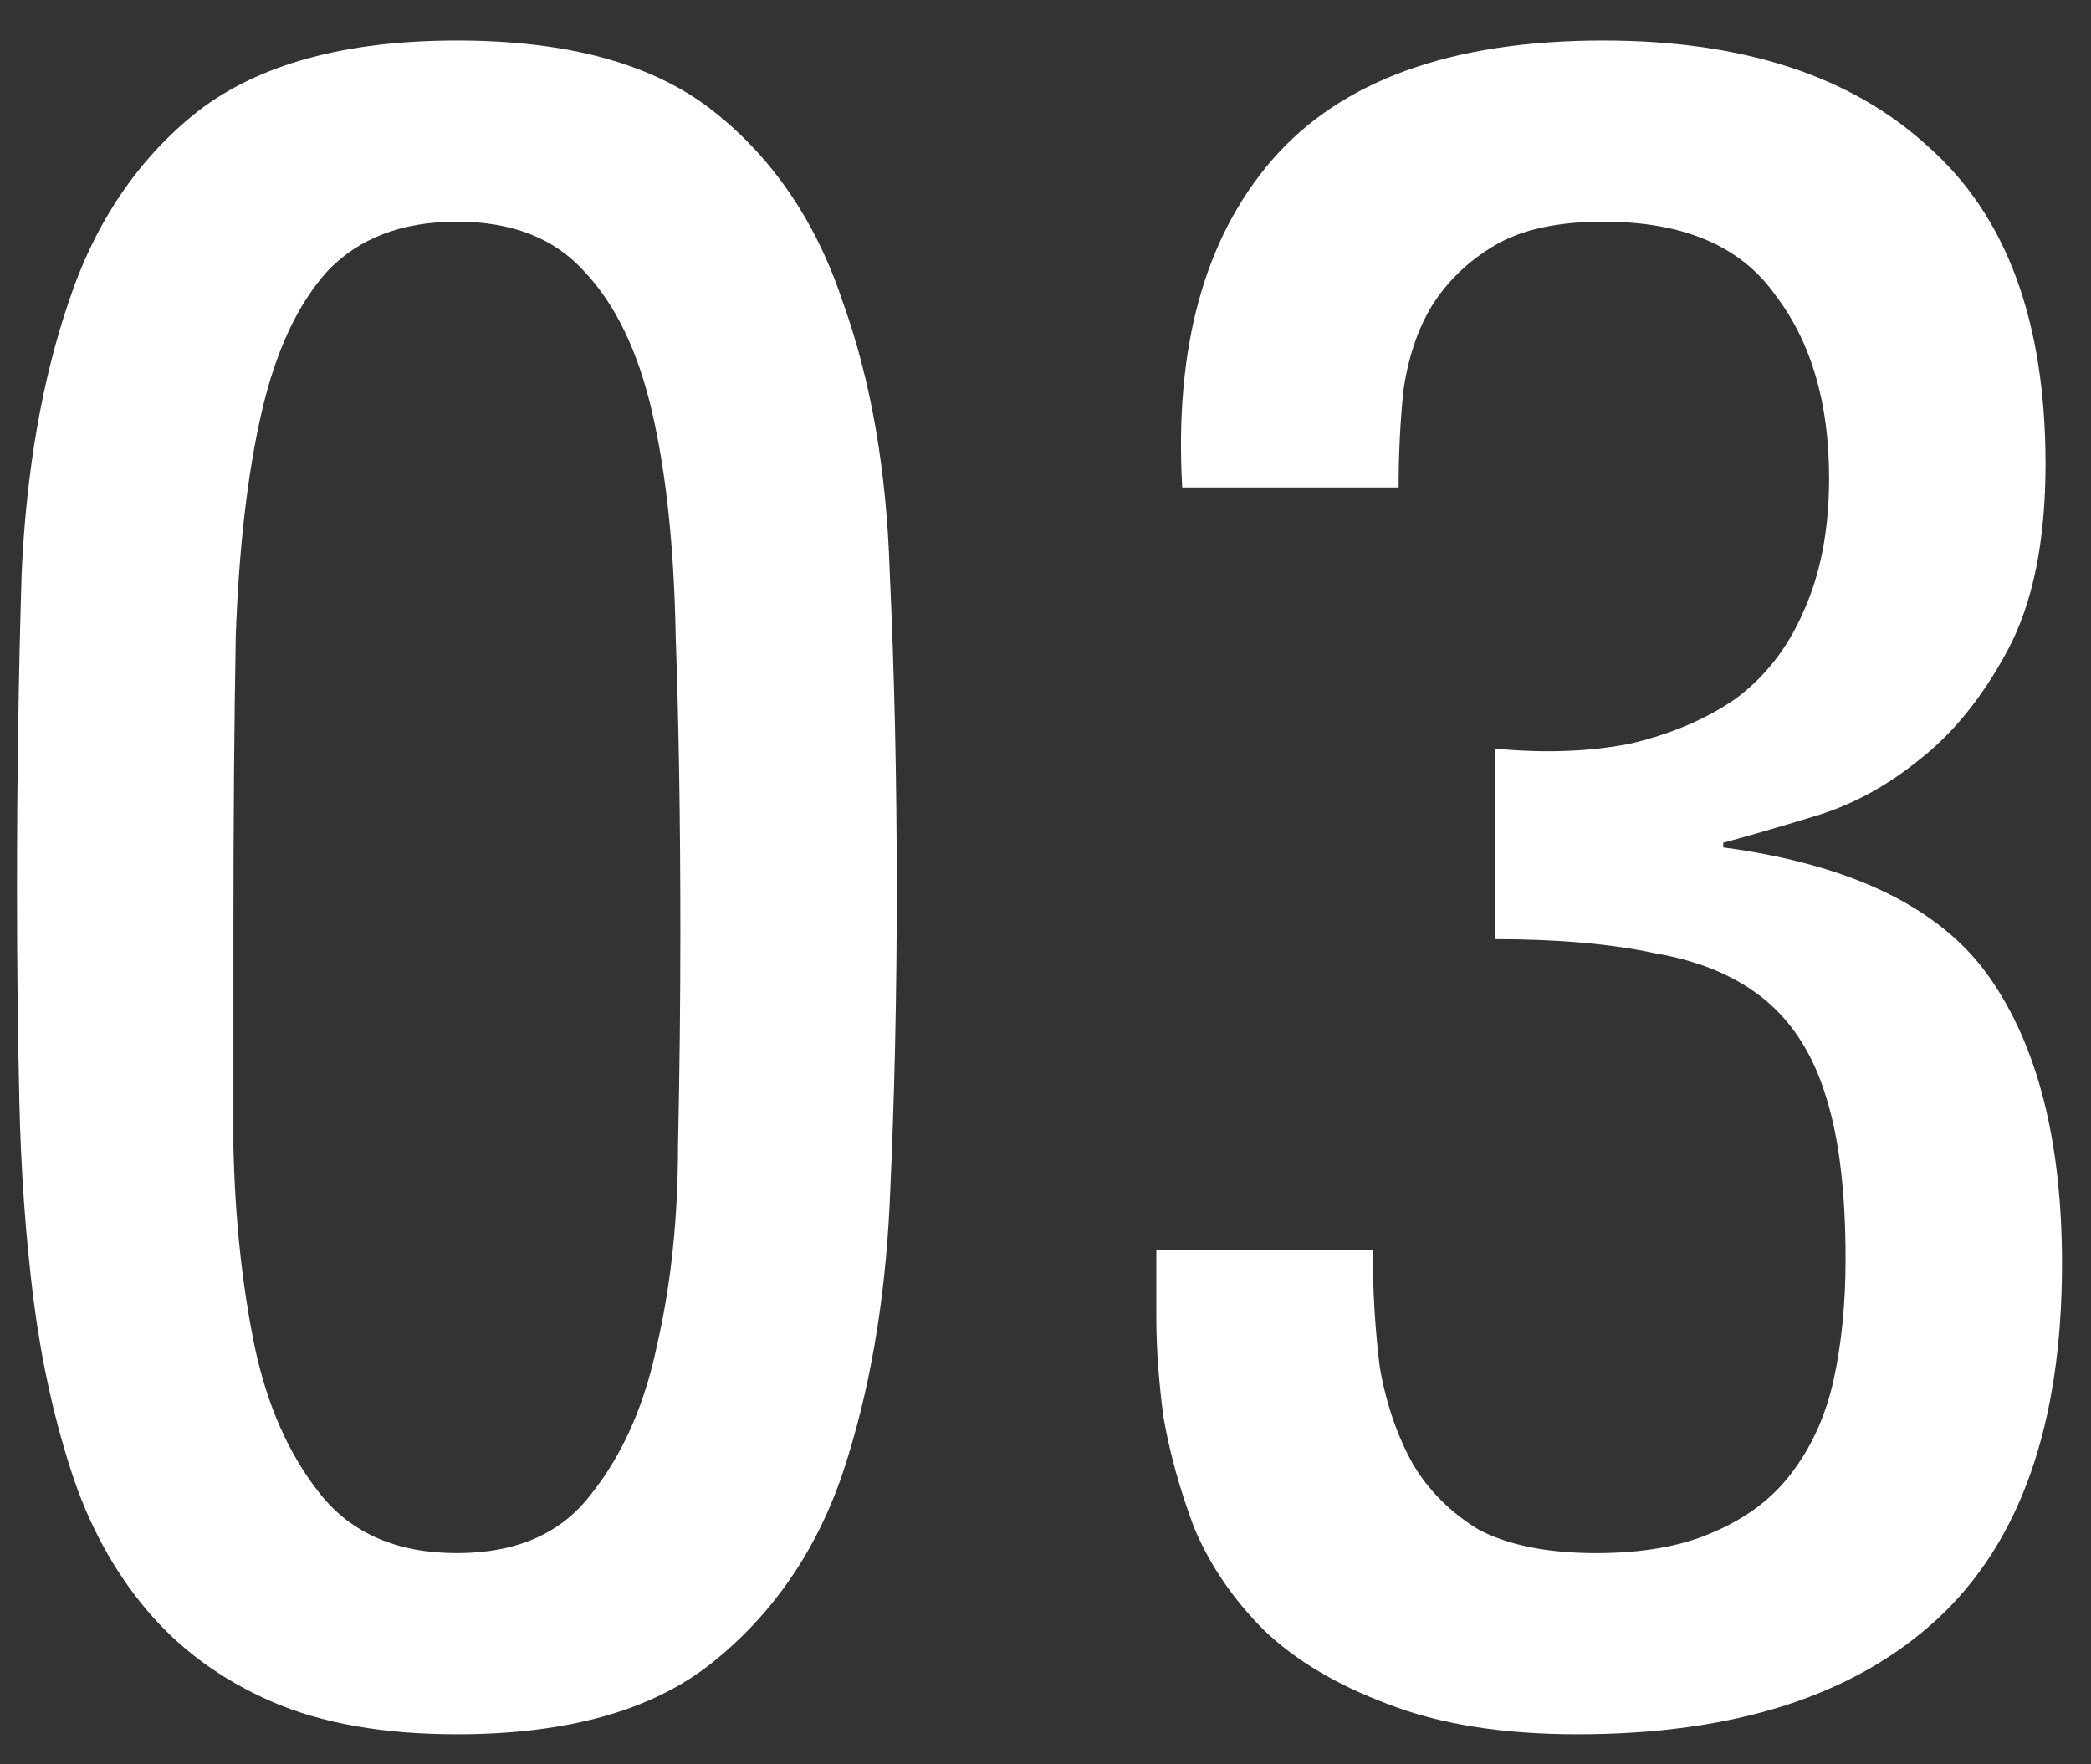
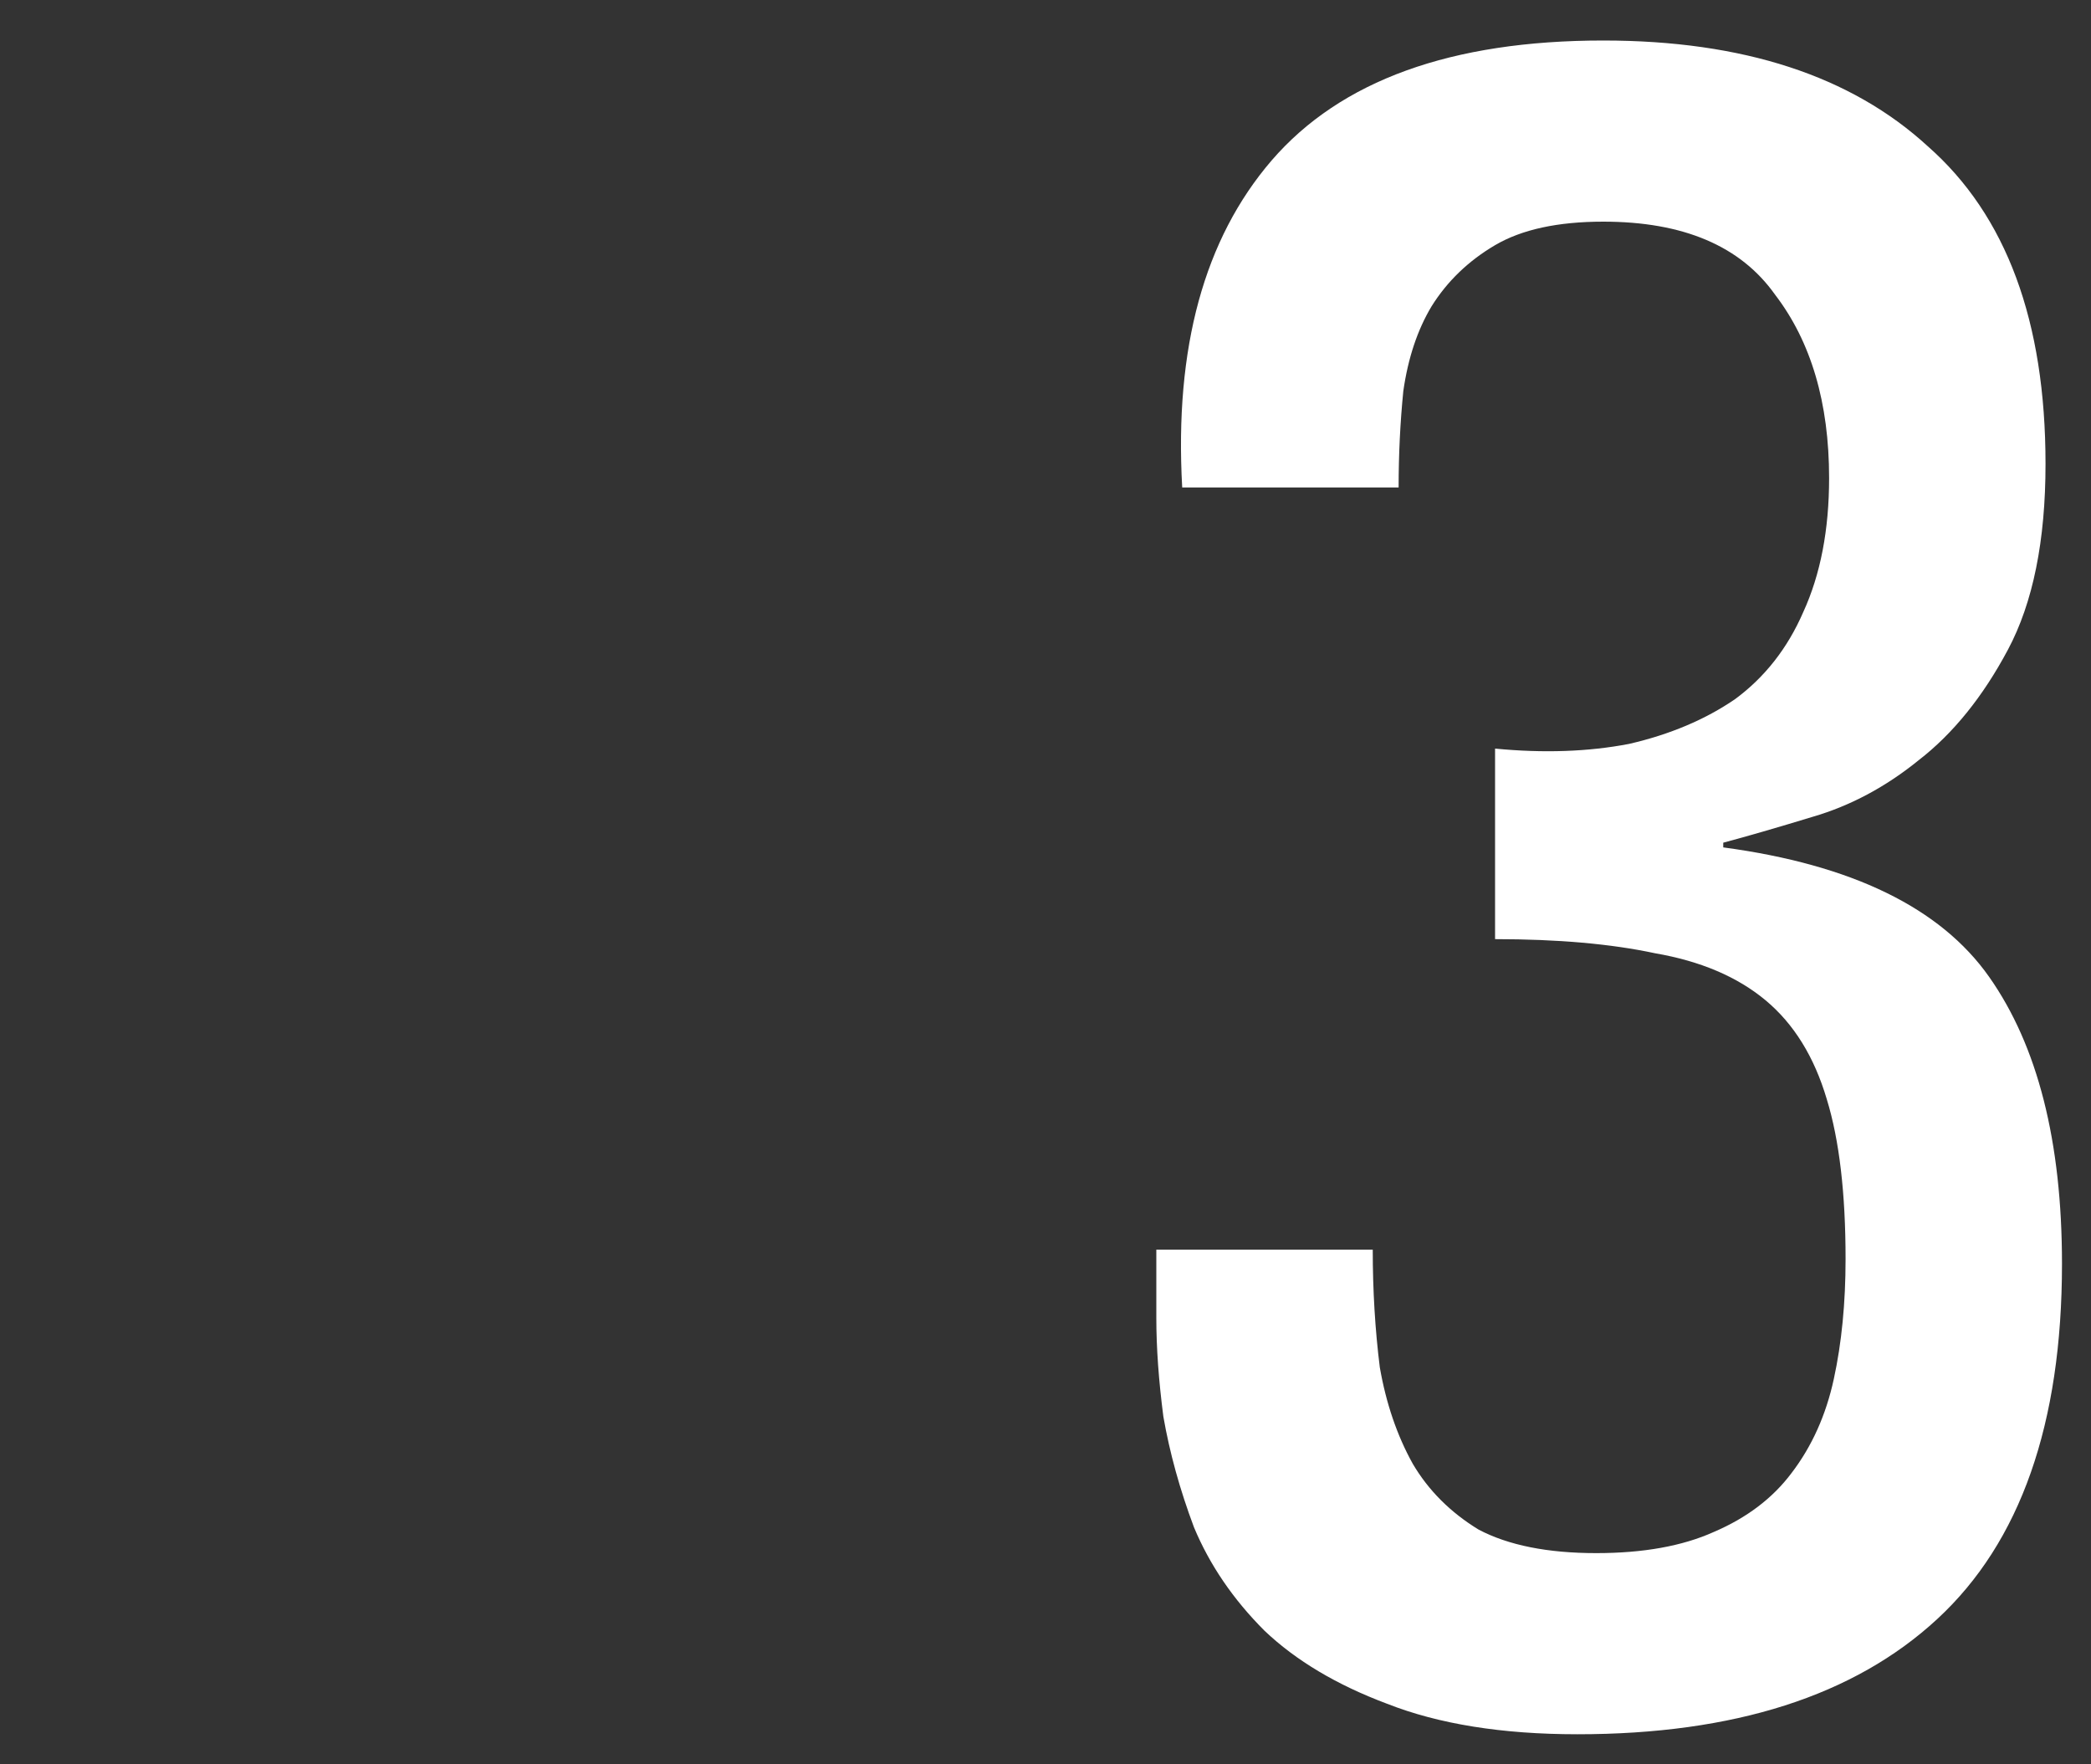
<svg xmlns="http://www.w3.org/2000/svg" width="32" height="27" viewBox="0 0 32 27" fill="none">
  <rect x="0" y="0" width="32" height="27" fill="#333333" stroke="none" />
  <path d="M22.88 11.456C23.624 11.528 24.308 11.504 24.932 11.384C25.556 11.24 26.096 11.012 26.552 10.7C27.008 10.364 27.356 9.92 27.596 9.368C27.86 8.792 27.992 8.108 27.992 7.316C27.992 6.164 27.716 5.228 27.164 4.508C26.636 3.764 25.76 3.392 24.536 3.392C23.84 3.392 23.288 3.512 22.88 3.752C22.472 3.992 22.148 4.304 21.908 4.688C21.692 5.048 21.548 5.48 21.476 5.984C21.428 6.464 21.404 6.956 21.404 7.46H18.092C17.972 5.324 18.428 3.656 19.46 2.456C20.516 1.232 22.208 0.62 24.536 0.62C26.672 0.62 28.328 1.16 29.504 2.24C30.704 3.296 31.304 4.916 31.304 7.1C31.304 8.276 31.112 9.224 30.728 9.944C30.344 10.664 29.888 11.228 29.36 11.636C28.856 12.044 28.316 12.332 27.74 12.5C27.188 12.668 26.732 12.8 26.372 12.896V12.968C28.34 13.232 29.696 13.892 30.44 14.948C31.184 16.004 31.556 17.468 31.556 19.34C31.556 21.788 30.92 23.6 29.648 24.776C28.376 25.952 26.54 26.54 24.14 26.54C22.988 26.54 22.016 26.384 21.224 26.072C20.456 25.784 19.832 25.412 19.352 24.956C18.872 24.476 18.512 23.948 18.272 23.372C18.056 22.796 17.9 22.232 17.804 21.68C17.732 21.128 17.696 20.624 17.696 20.168C17.696 19.712 17.696 19.364 17.696 19.124H21.008C21.008 19.748 21.044 20.348 21.116 20.924C21.212 21.476 21.38 21.968 21.62 22.4C21.86 22.808 22.196 23.144 22.628 23.408C23.084 23.648 23.684 23.768 24.428 23.768C25.148 23.768 25.748 23.66 26.228 23.444C26.732 23.228 27.128 22.928 27.416 22.544C27.728 22.136 27.944 21.656 28.064 21.104C28.184 20.552 28.244 19.94 28.244 19.268C28.244 18.26 28.148 17.444 27.956 16.82C27.764 16.172 27.452 15.668 27.02 15.308C26.588 14.948 26.024 14.708 25.328 14.588C24.656 14.444 23.84 14.372 22.88 14.372V11.456Z" fill="white" />
-   <path d="M6.992 3.392C6.152 3.392 5.492 3.644 5.012 4.148C4.556 4.652 4.22 5.372 4.004 6.308C3.788 7.244 3.656 8.384 3.608 9.728C3.584 11.072 3.572 12.584 3.572 14.264C3.572 15.32 3.572 16.412 3.572 17.54C3.596 18.644 3.704 19.664 3.896 20.6C4.088 21.512 4.424 22.268 4.904 22.868C5.384 23.468 6.08 23.768 6.992 23.768C7.904 23.768 8.588 23.468 9.044 22.868C9.524 22.268 9.86 21.512 10.052 20.6C10.268 19.664 10.376 18.644 10.376 17.54C10.4 16.412 10.412 15.32 10.412 14.264C10.412 12.584 10.388 11.072 10.34 9.728C10.316 8.384 10.196 7.244 9.98 6.308C9.764 5.372 9.416 4.652 8.936 4.148C8.48 3.644 7.832 3.392 6.992 3.392ZM6.992 0.62C8.696 0.62 10.004 0.98 10.916 1.7C11.828 2.42 12.488 3.392 12.896 4.616C13.328 5.816 13.568 7.196 13.616 8.756C13.688 10.316 13.724 11.936 13.724 13.616C13.724 15.248 13.688 16.844 13.616 18.404C13.544 19.94 13.304 21.32 12.896 22.544C12.488 23.744 11.816 24.716 10.88 25.46C9.968 26.18 8.672 26.54 6.992 26.54C5.864 26.54 4.916 26.372 4.148 26.036C3.38 25.7 2.744 25.232 2.24 24.632C1.736 24.032 1.352 23.324 1.088 22.508C0.824 21.692 0.632 20.816 0.512 19.88C0.392 18.92 0.32 17.912 0.296 16.856C0.272 15.776 0.26 14.696 0.26 13.616C0.26 11.936 0.284 10.316 0.332 8.756C0.404 7.196 0.644 5.816 1.052 4.616C1.46 3.392 2.12 2.42 3.032 1.7C3.968 0.98 5.288 0.62 6.992 0.62Z" fill="white" />
</svg>